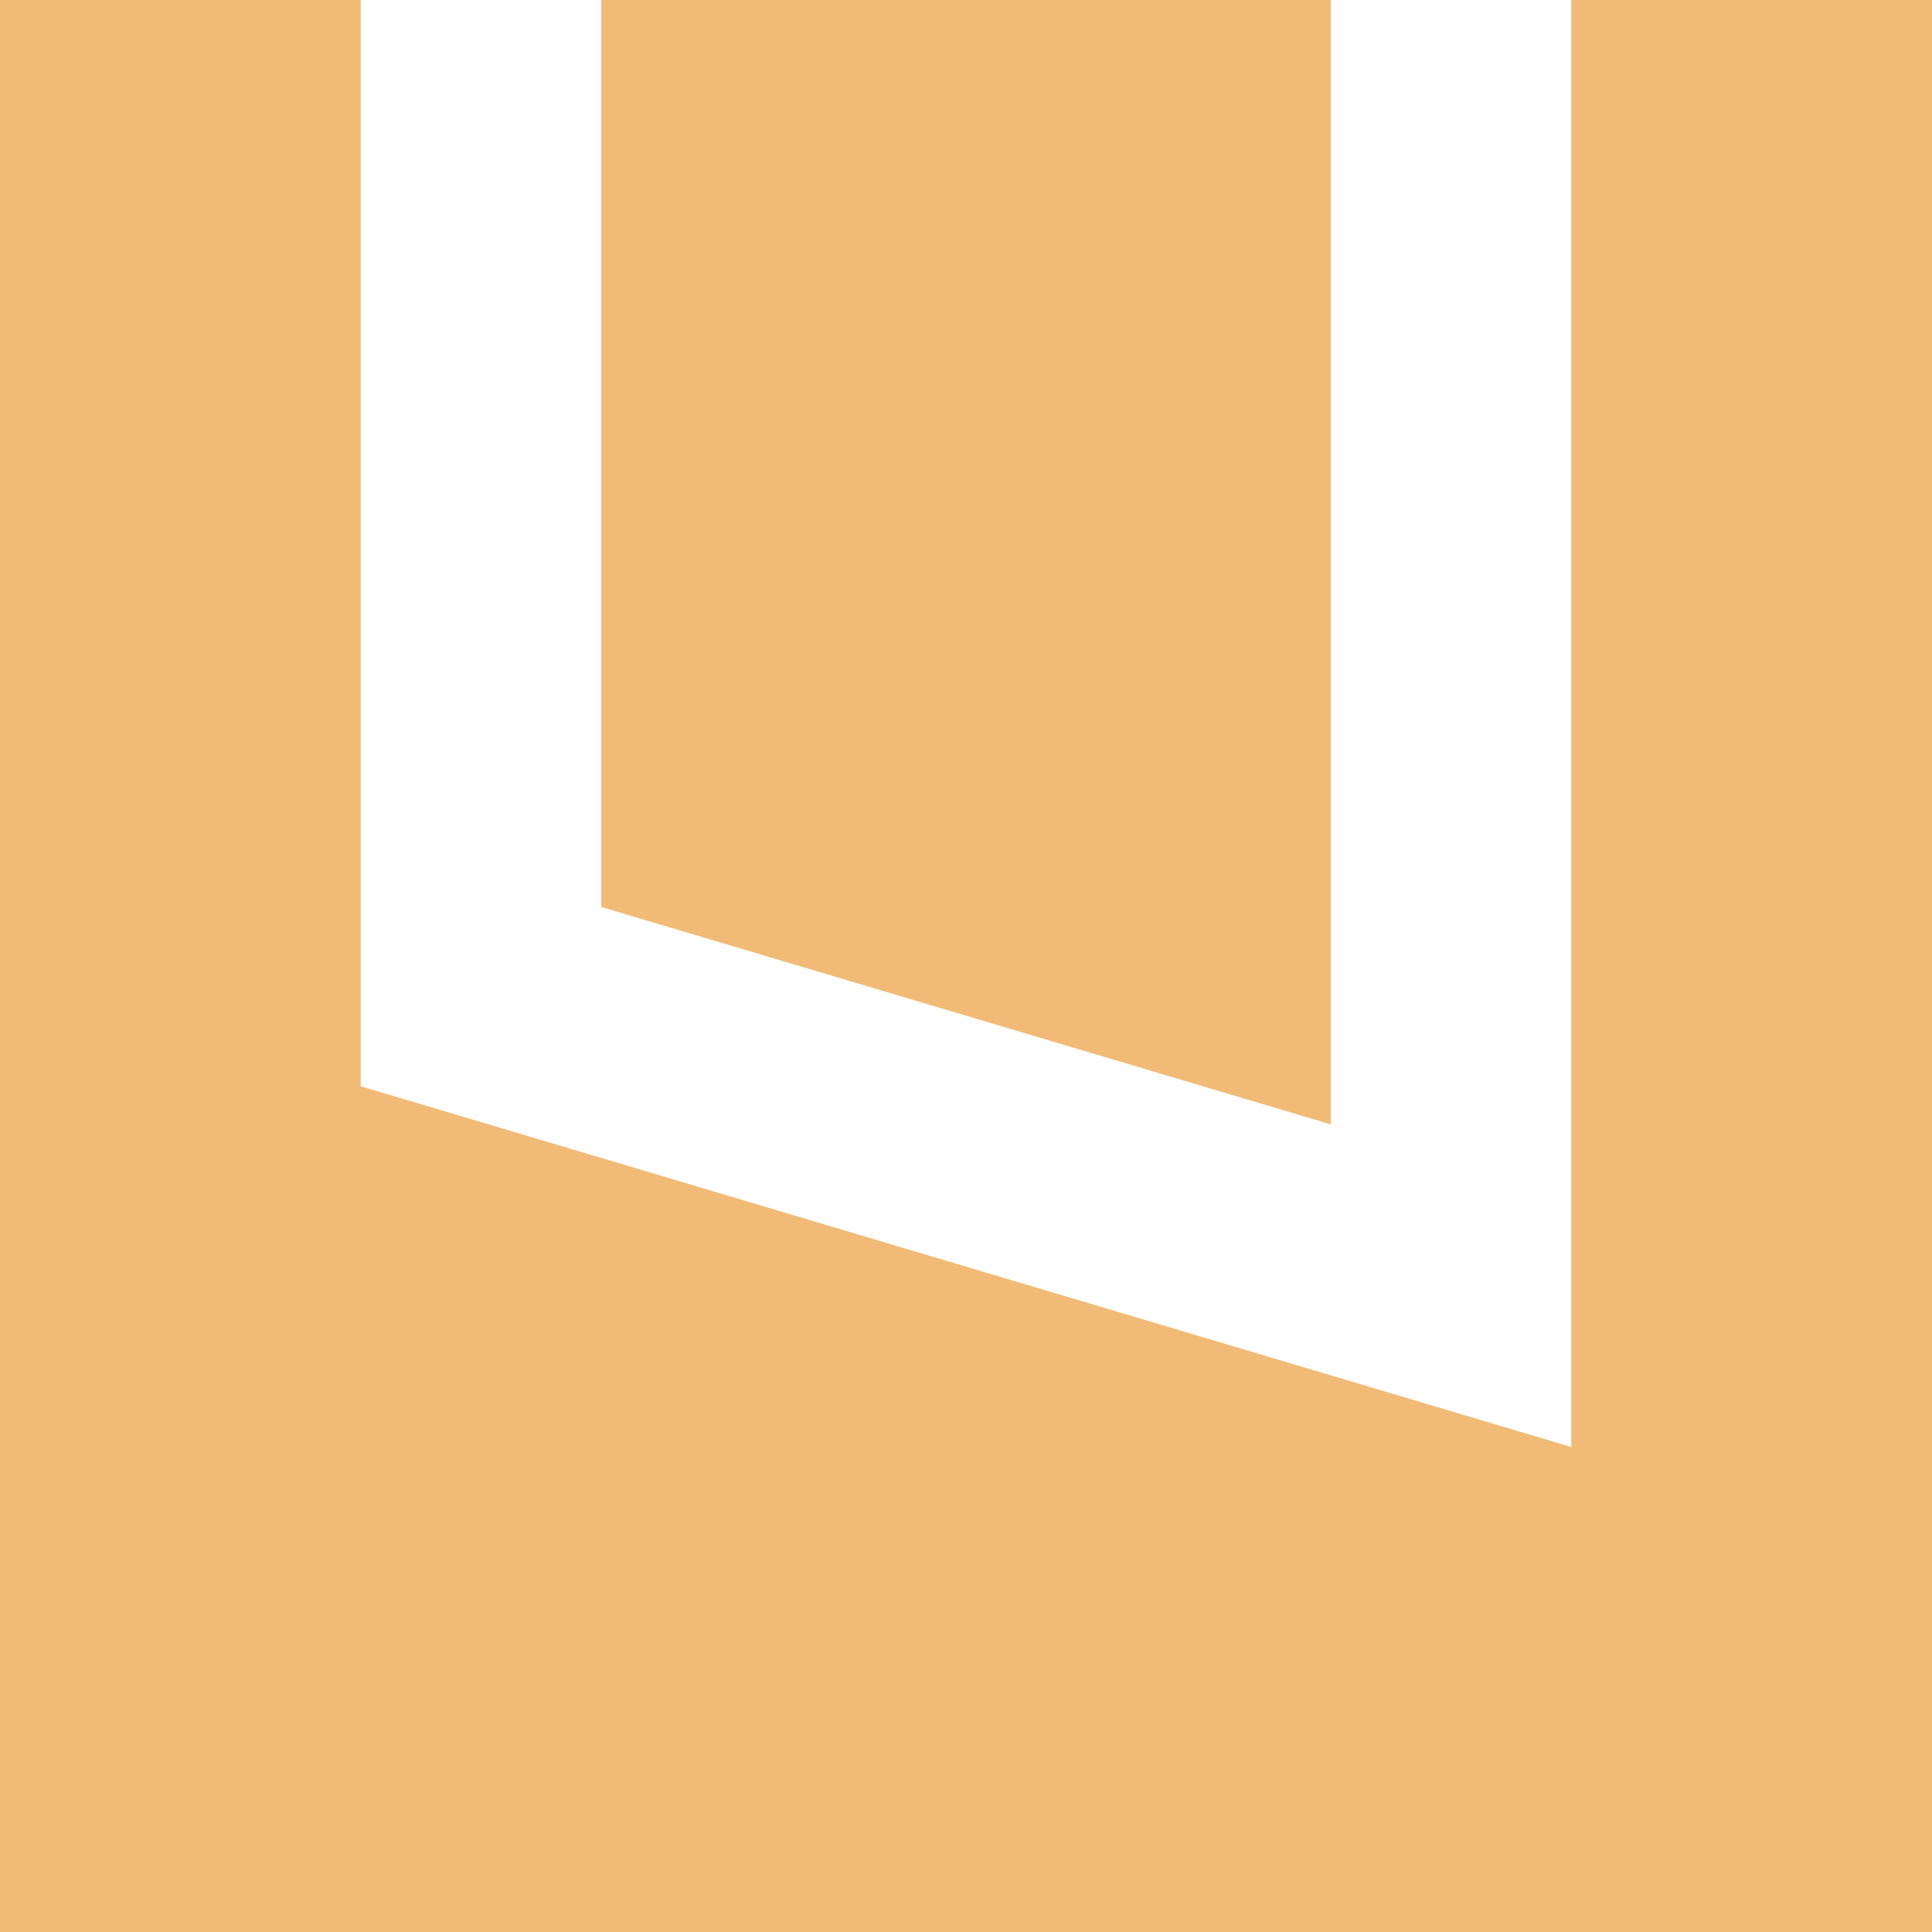
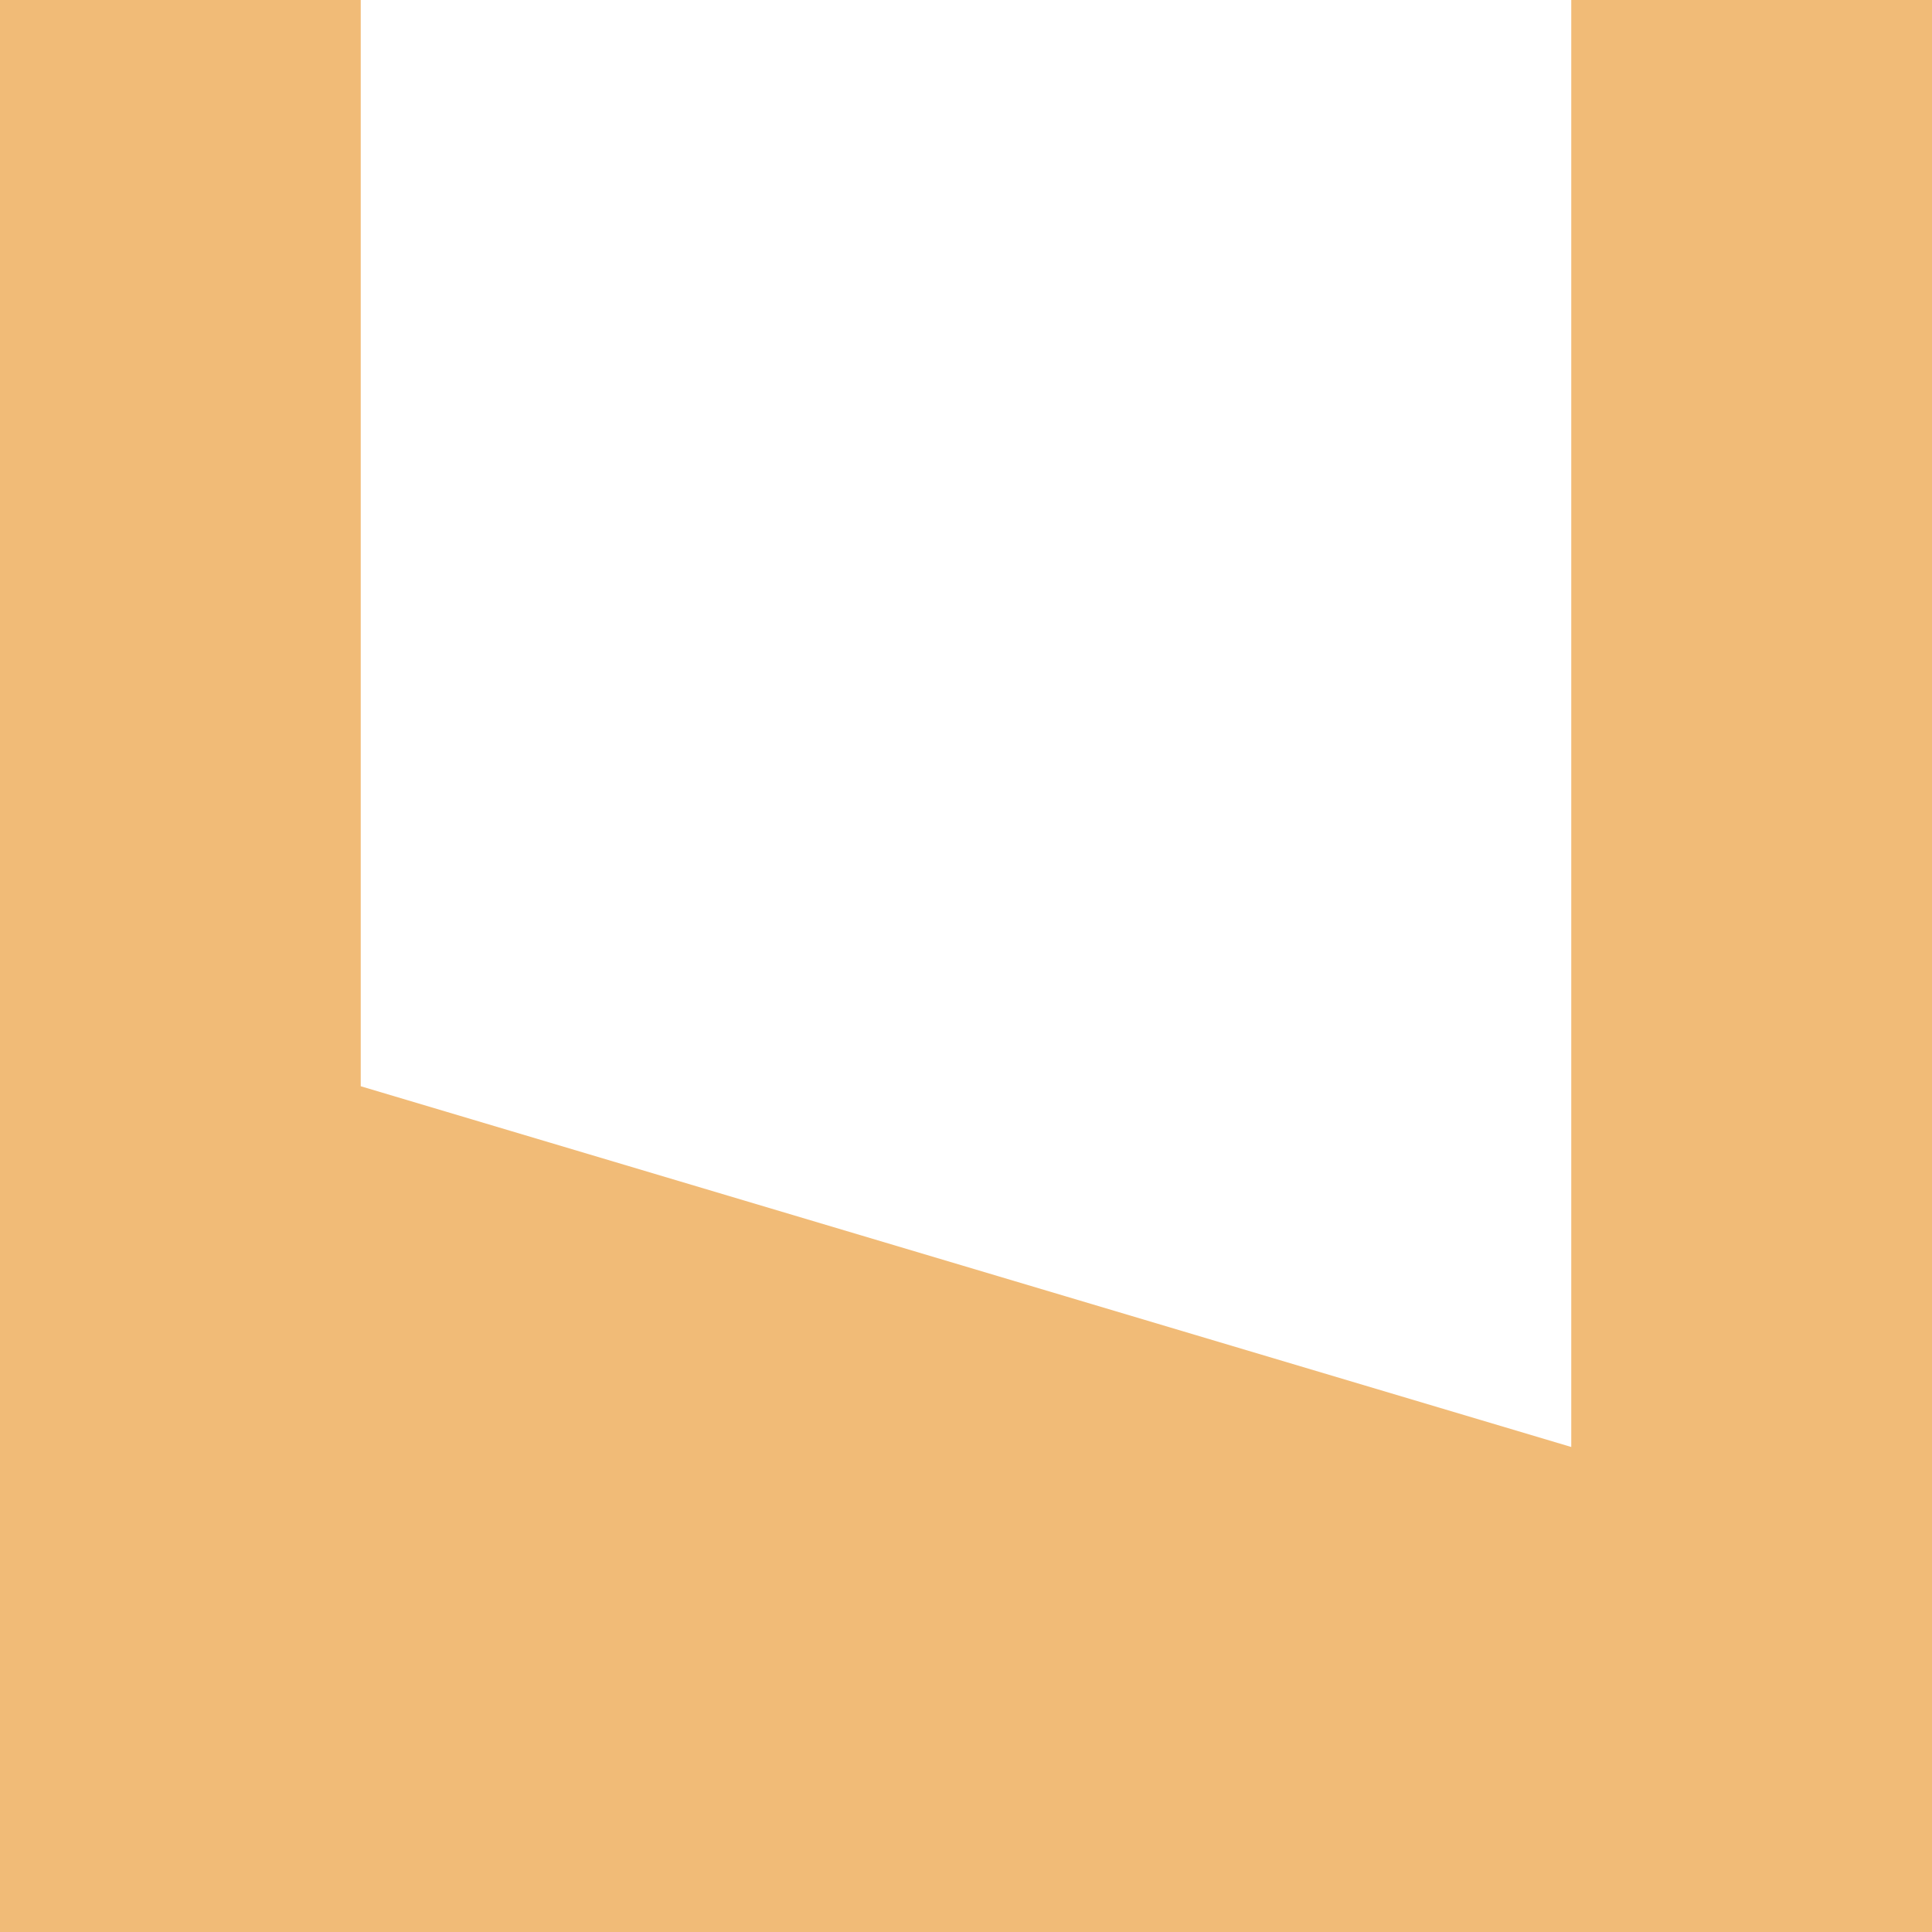
<svg xmlns="http://www.w3.org/2000/svg" width="96" height="96" viewBox="0 0 96 96" fill="none">
  <g clip-path="url(#clip0_1713_50)">
    <path d="M78.075 0V71.9L17.925 53.975V0H0V96H96V0L78.075 0Z" fill="#F1BB77" />
-     <path d="M29.875 45.067V-0H66.124V55.869L29.875 45.067Z" fill="#F1BB77" />
  </g>
  <defs>
    <clipPath id="clip0_1713_50">
      <rect width="96" height="96" fill="white" />
    </clipPath>
  </defs>
</svg>